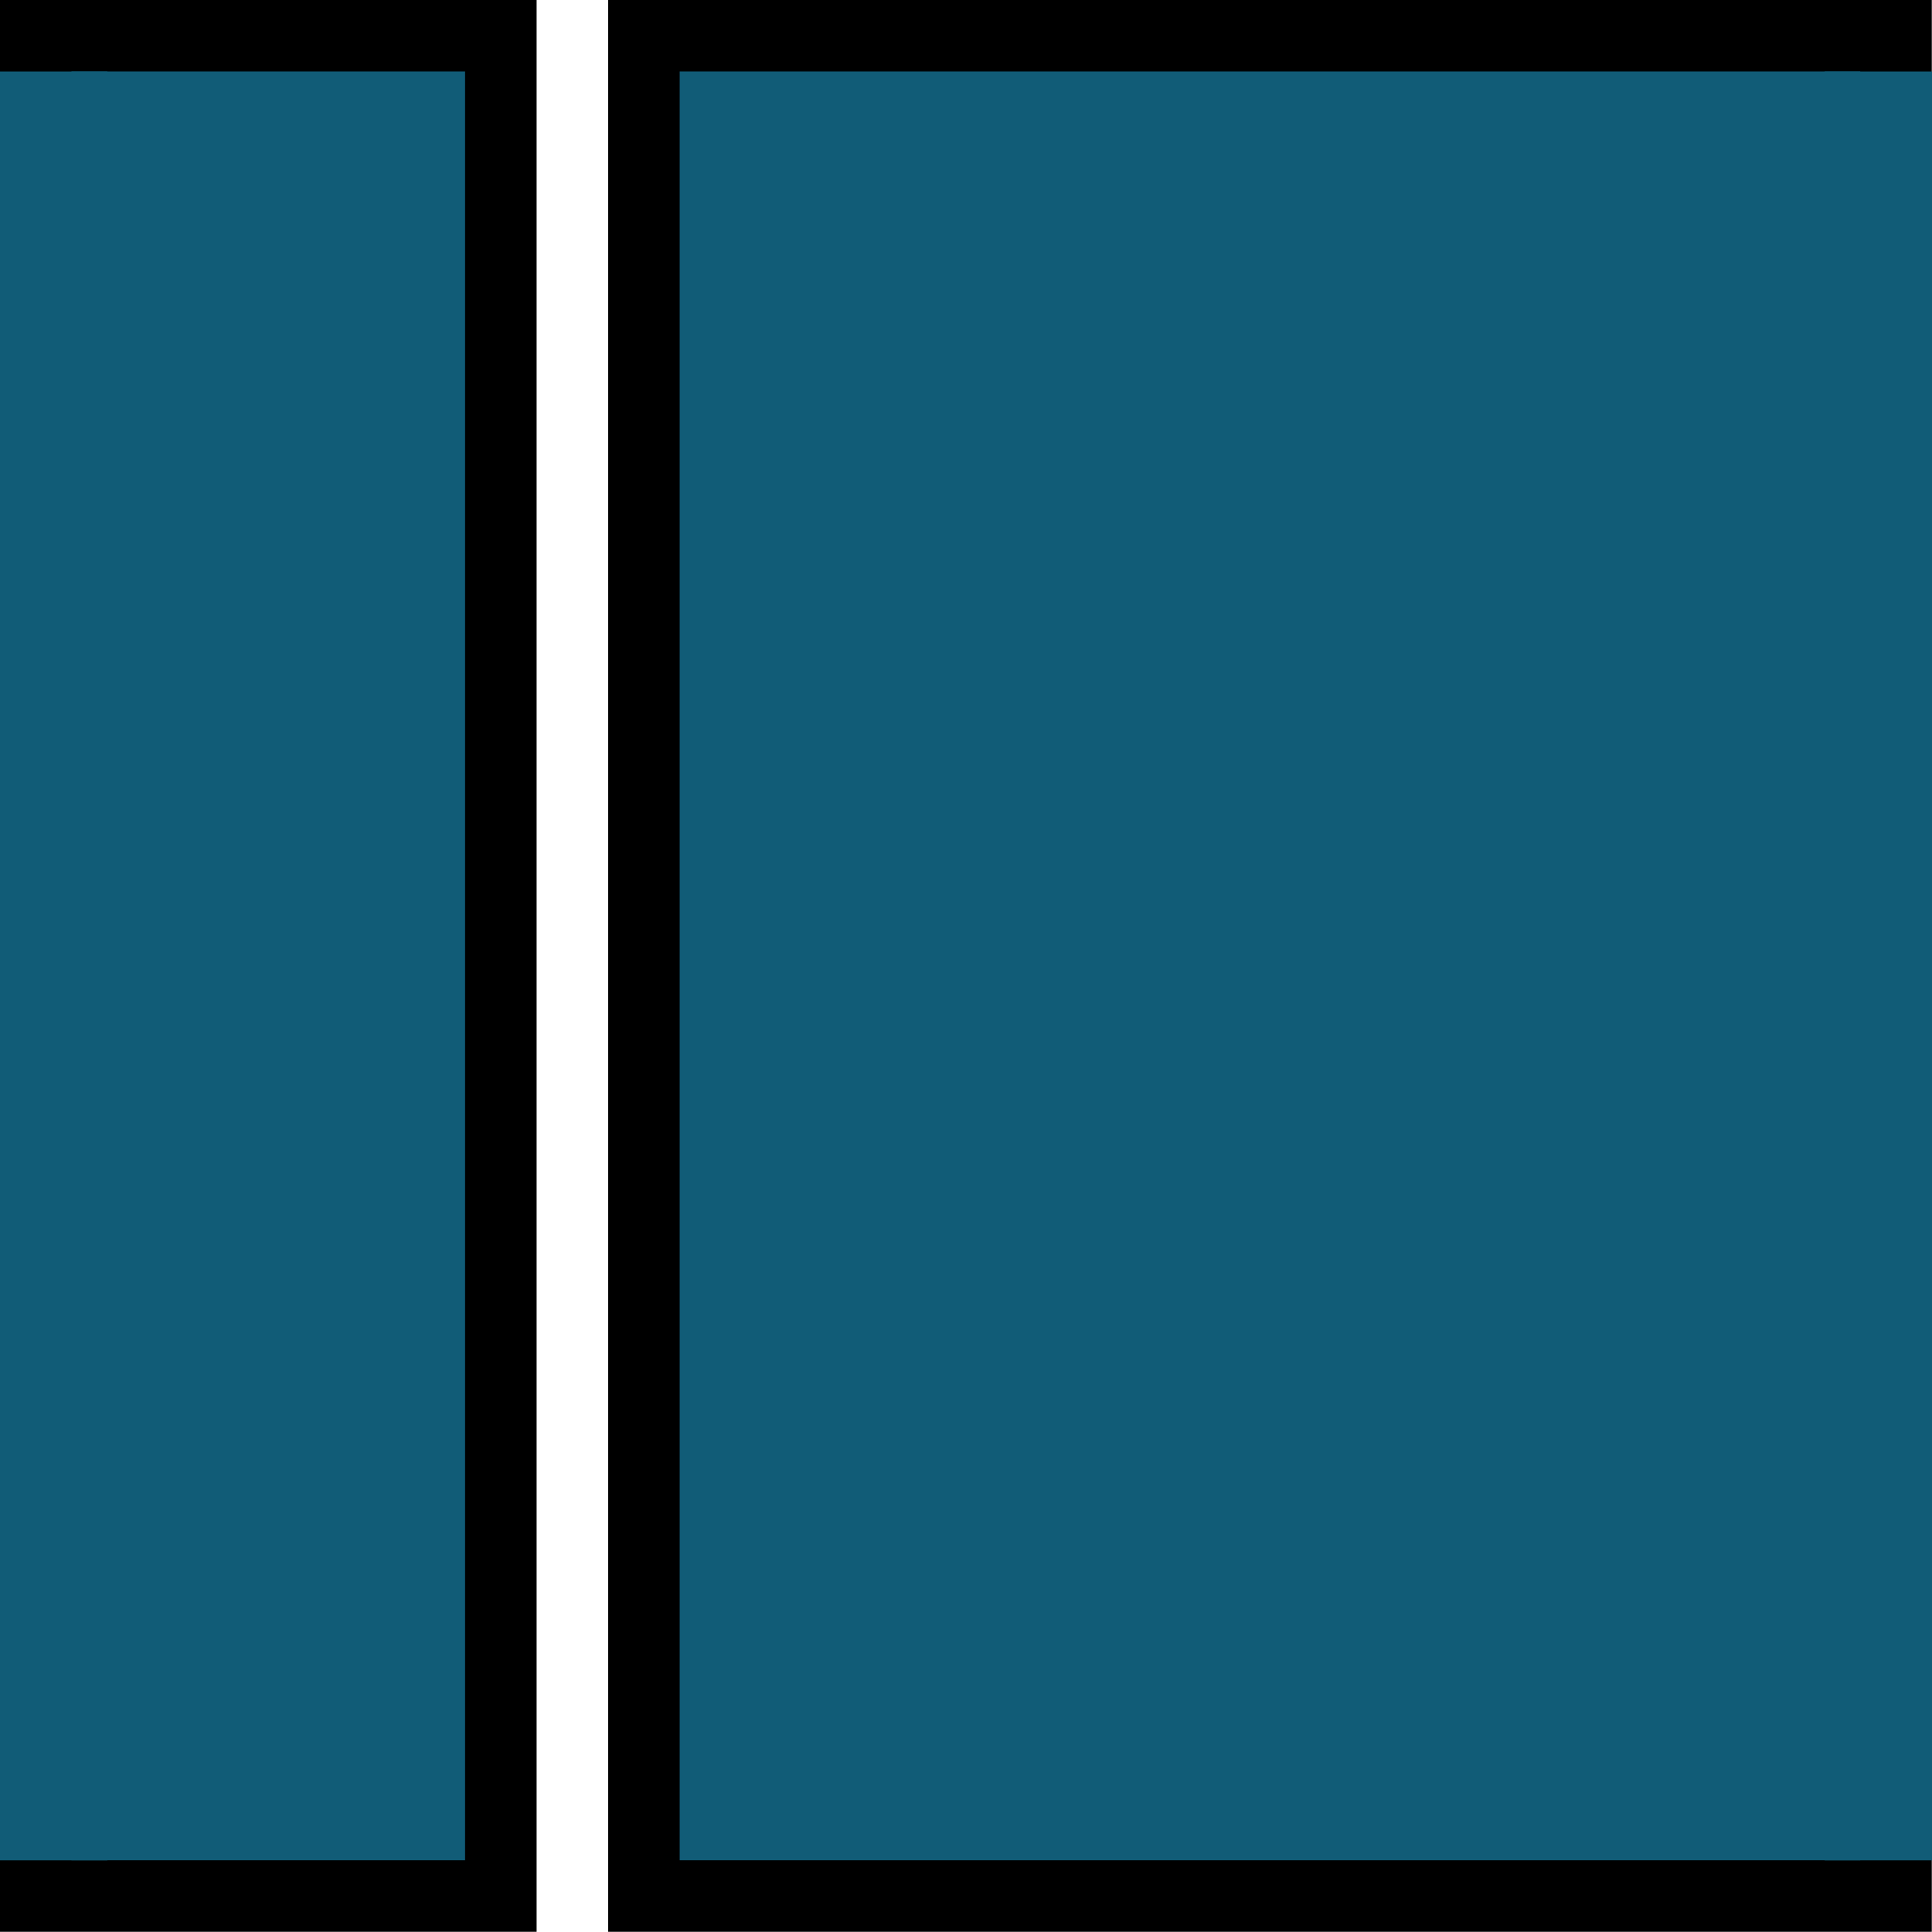
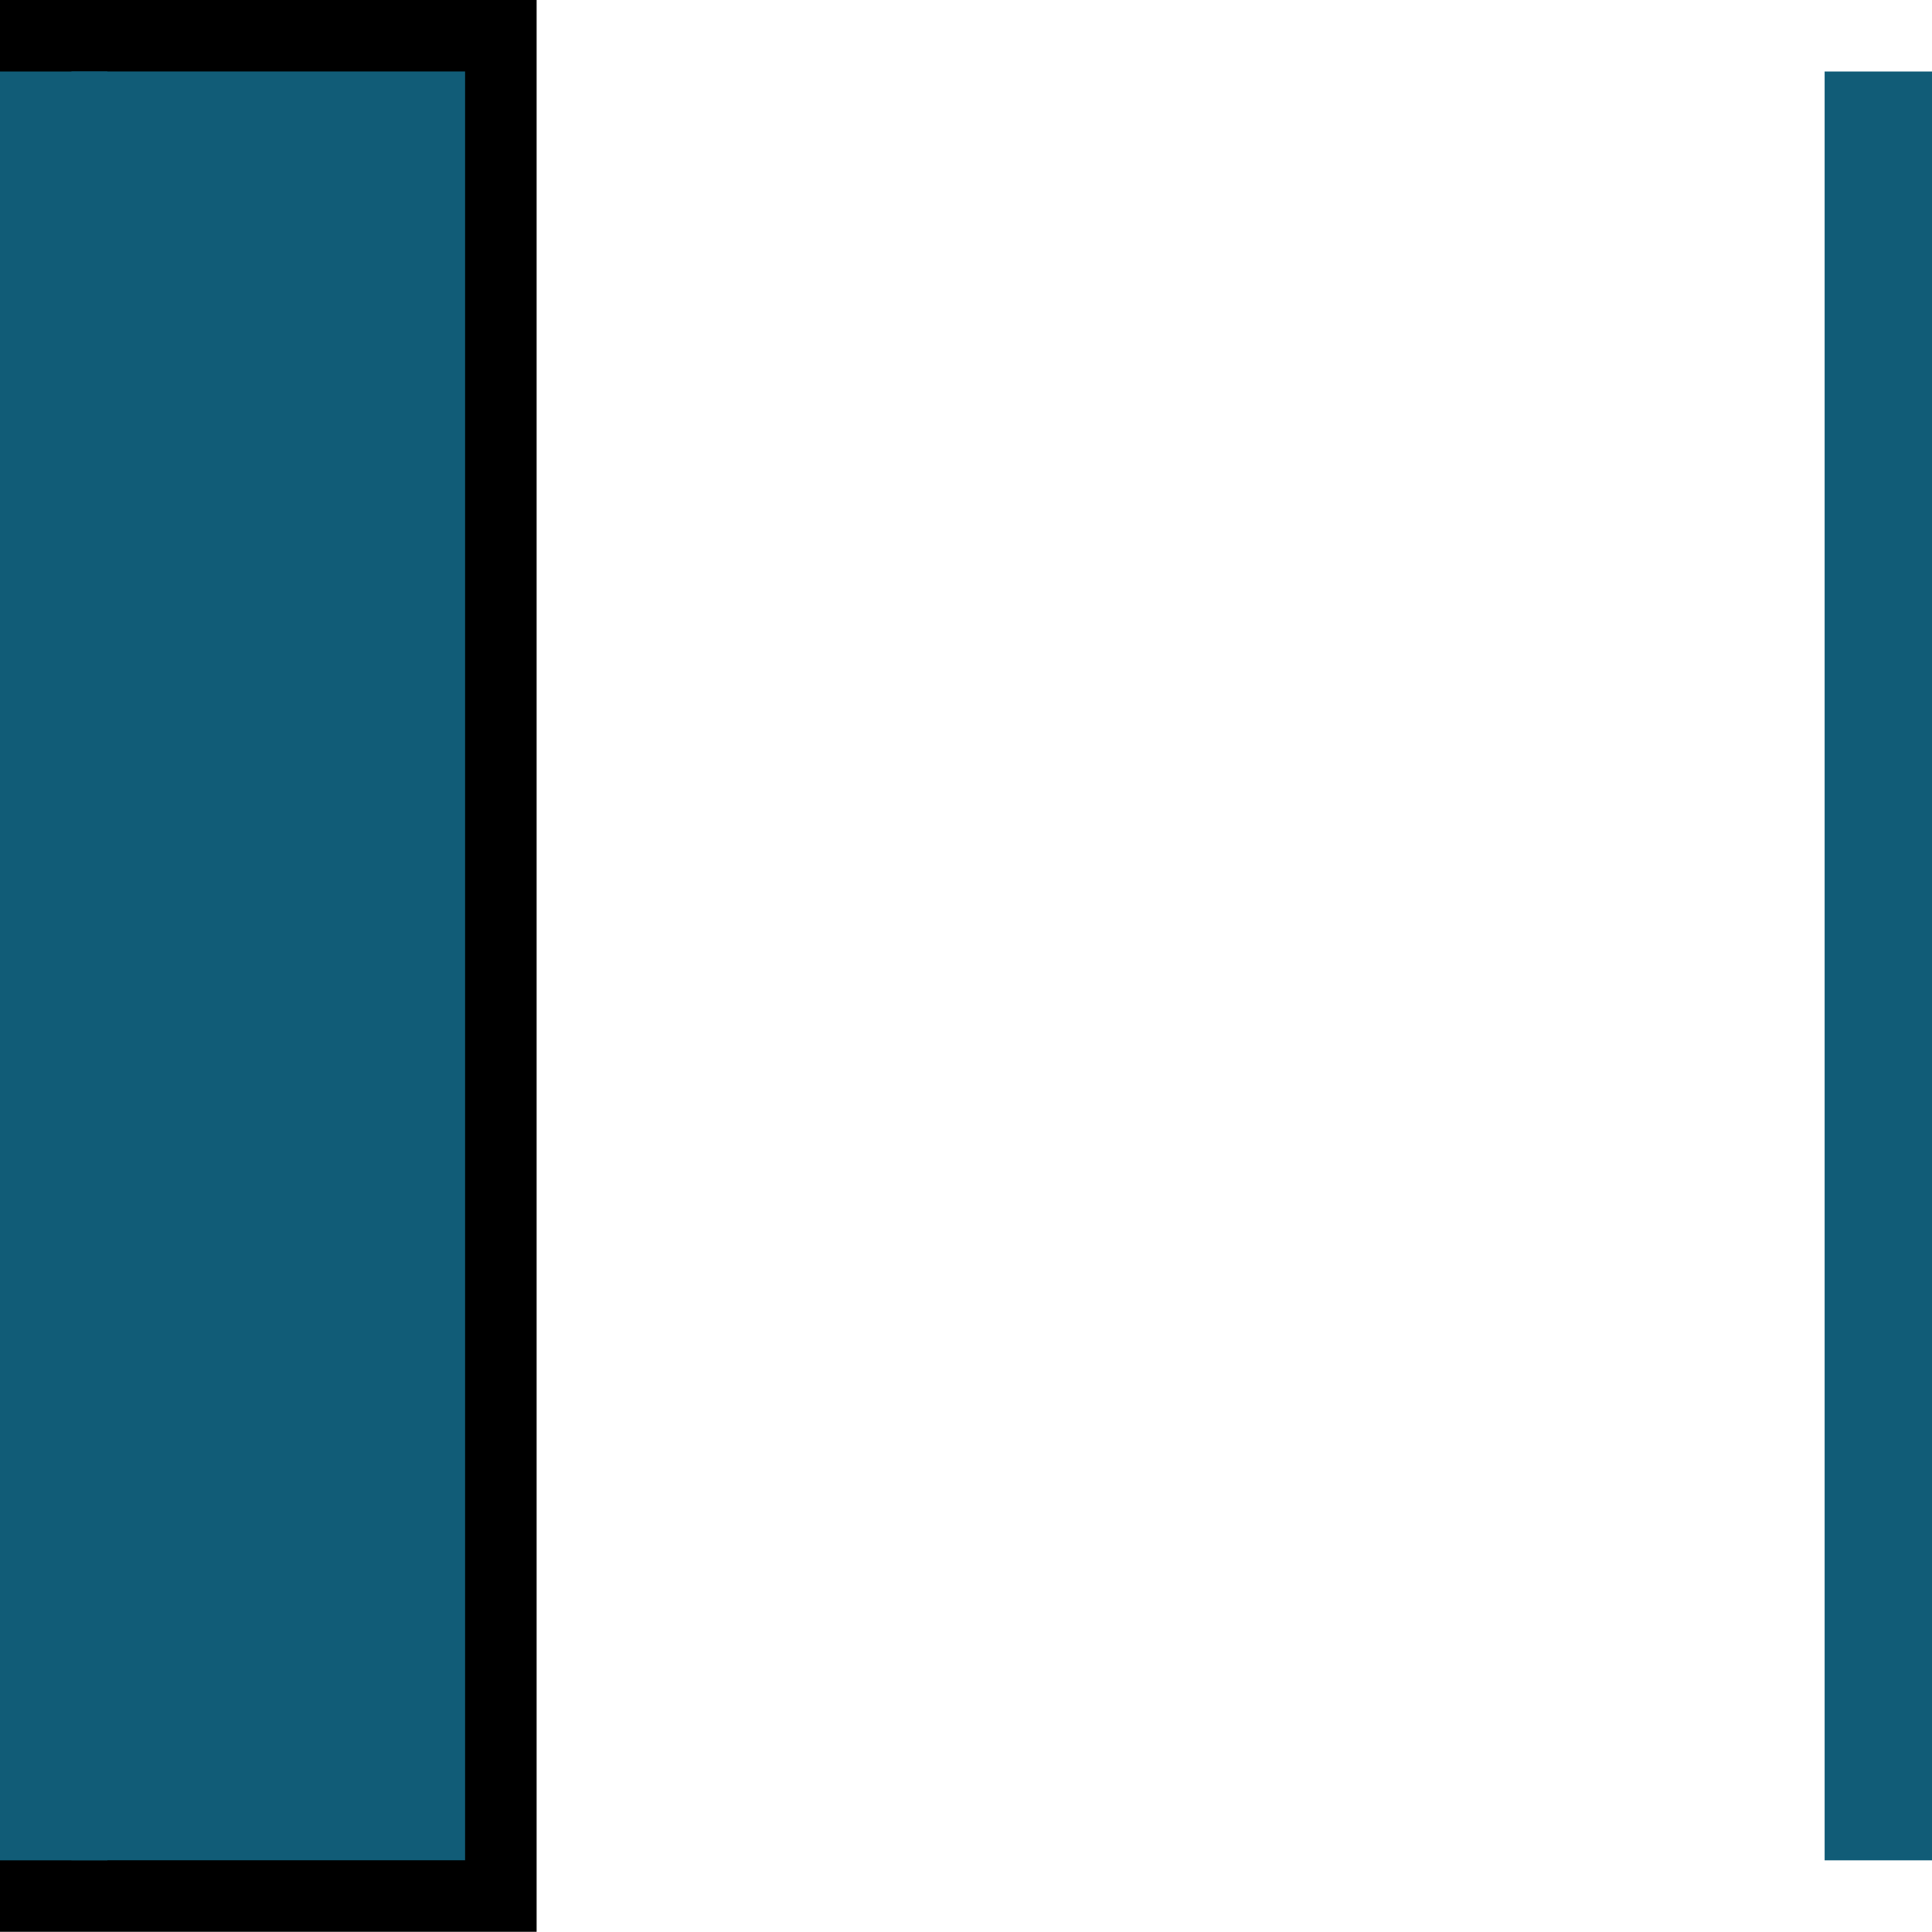
<svg xmlns="http://www.w3.org/2000/svg" xmlns:ns1="http://www.inkscape.org/namespaces/inkscape" xmlns:ns2="http://sodipodi.sourceforge.net/DTD/sodipodi-0.dtd" width="14.288mm" height="14.288mm" viewBox="0 0 14.288 14.288" version="1.1" id="svg1" ns1:version="1.4 (e7c3feb1, 2024-10-09)" ns2:docname="drawing.svg">
  <ns2:namedview id="namedview1" pagecolor="#ffffff" bordercolor="#000000" borderopacity="0.25" ns1:showpageshadow="2" ns1:pageopacity="0.0" ns1:pagecheckerboard="0" ns1:deskcolor="#d1d1d1" ns1:document-units="mm" ns1:zoom="5.1263438" ns1:cx="29.748297" ns1:cy="41.35501" ns1:window-width="1264" ns1:window-height="1027" ns1:window-x="2187" ns1:window-y="25" ns1:window-maximized="0" ns1:current-layer="layer1" />
  <defs id="defs1" />
  <g ns1:label="Layer 1" ns1:groupmode="layer" id="layer1" transform="translate(-116.946,-86.519)">
    <rect ns1:export-ydpi="113.77791" ns1:export-xdpi="113.77791" ns1:export-filename="/home/ddennedy/Documents/MeltyTech/Logo/shotcut.iconset/icon_32x32@2x.png" y="86.783" x="117.21" height="13.758" width="3.44" id="rect836" style="fill:#115c77;fill-opacity:1;stroke:#000000;stroke-width:0.529;stroke-miterlimit:4;stroke-dasharray:none;stroke-opacity:1" />
-     <rect ns1:export-ydpi="113.77791" ns1:export-xdpi="113.77791" ns1:export-filename="/home/ddennedy/Documents/MeltyTech/Logo/shotcut.iconset/icon_32x32@2x.png" style="fill:#115c77;fill-opacity:1;stroke:#000000;stroke-width:0.529;stroke-miterlimit:4;stroke-dasharray:none;stroke-opacity:1" id="rect838" width="9.26" height="13.758" x="121.708" y="86.783" />
    <path ns1:export-ydpi="113.77791" ns1:export-xdpi="113.77791" ns1:export-filename="/home/ddennedy/Documents/MeltyTech/Logo/shotcut.iconset/icon_32x32@2x.png" ns1:connector-curvature="0" id="path840" d="m 130.44,87.048 v 13.229 h 0.794 V 87.048 Z" style="fill:#115c77;fill-opacity:1;stroke:none;stroke-width:0.265" />
    <path ns1:export-ydpi="113.77791" ns1:export-xdpi="113.77791" ns1:export-filename="/home/ddennedy/Documents/MeltyTech/Logo/shotcut.iconset/icon_32x32@2x.png" style="fill:#115c77;fill-opacity:1;stroke:none;stroke-width:0.265" d="m 116.946,87.048 v 13.229 h 0.794 V 87.048 Z" id="path842" ns1:connector-curvature="0" />
  </g>
</svg>